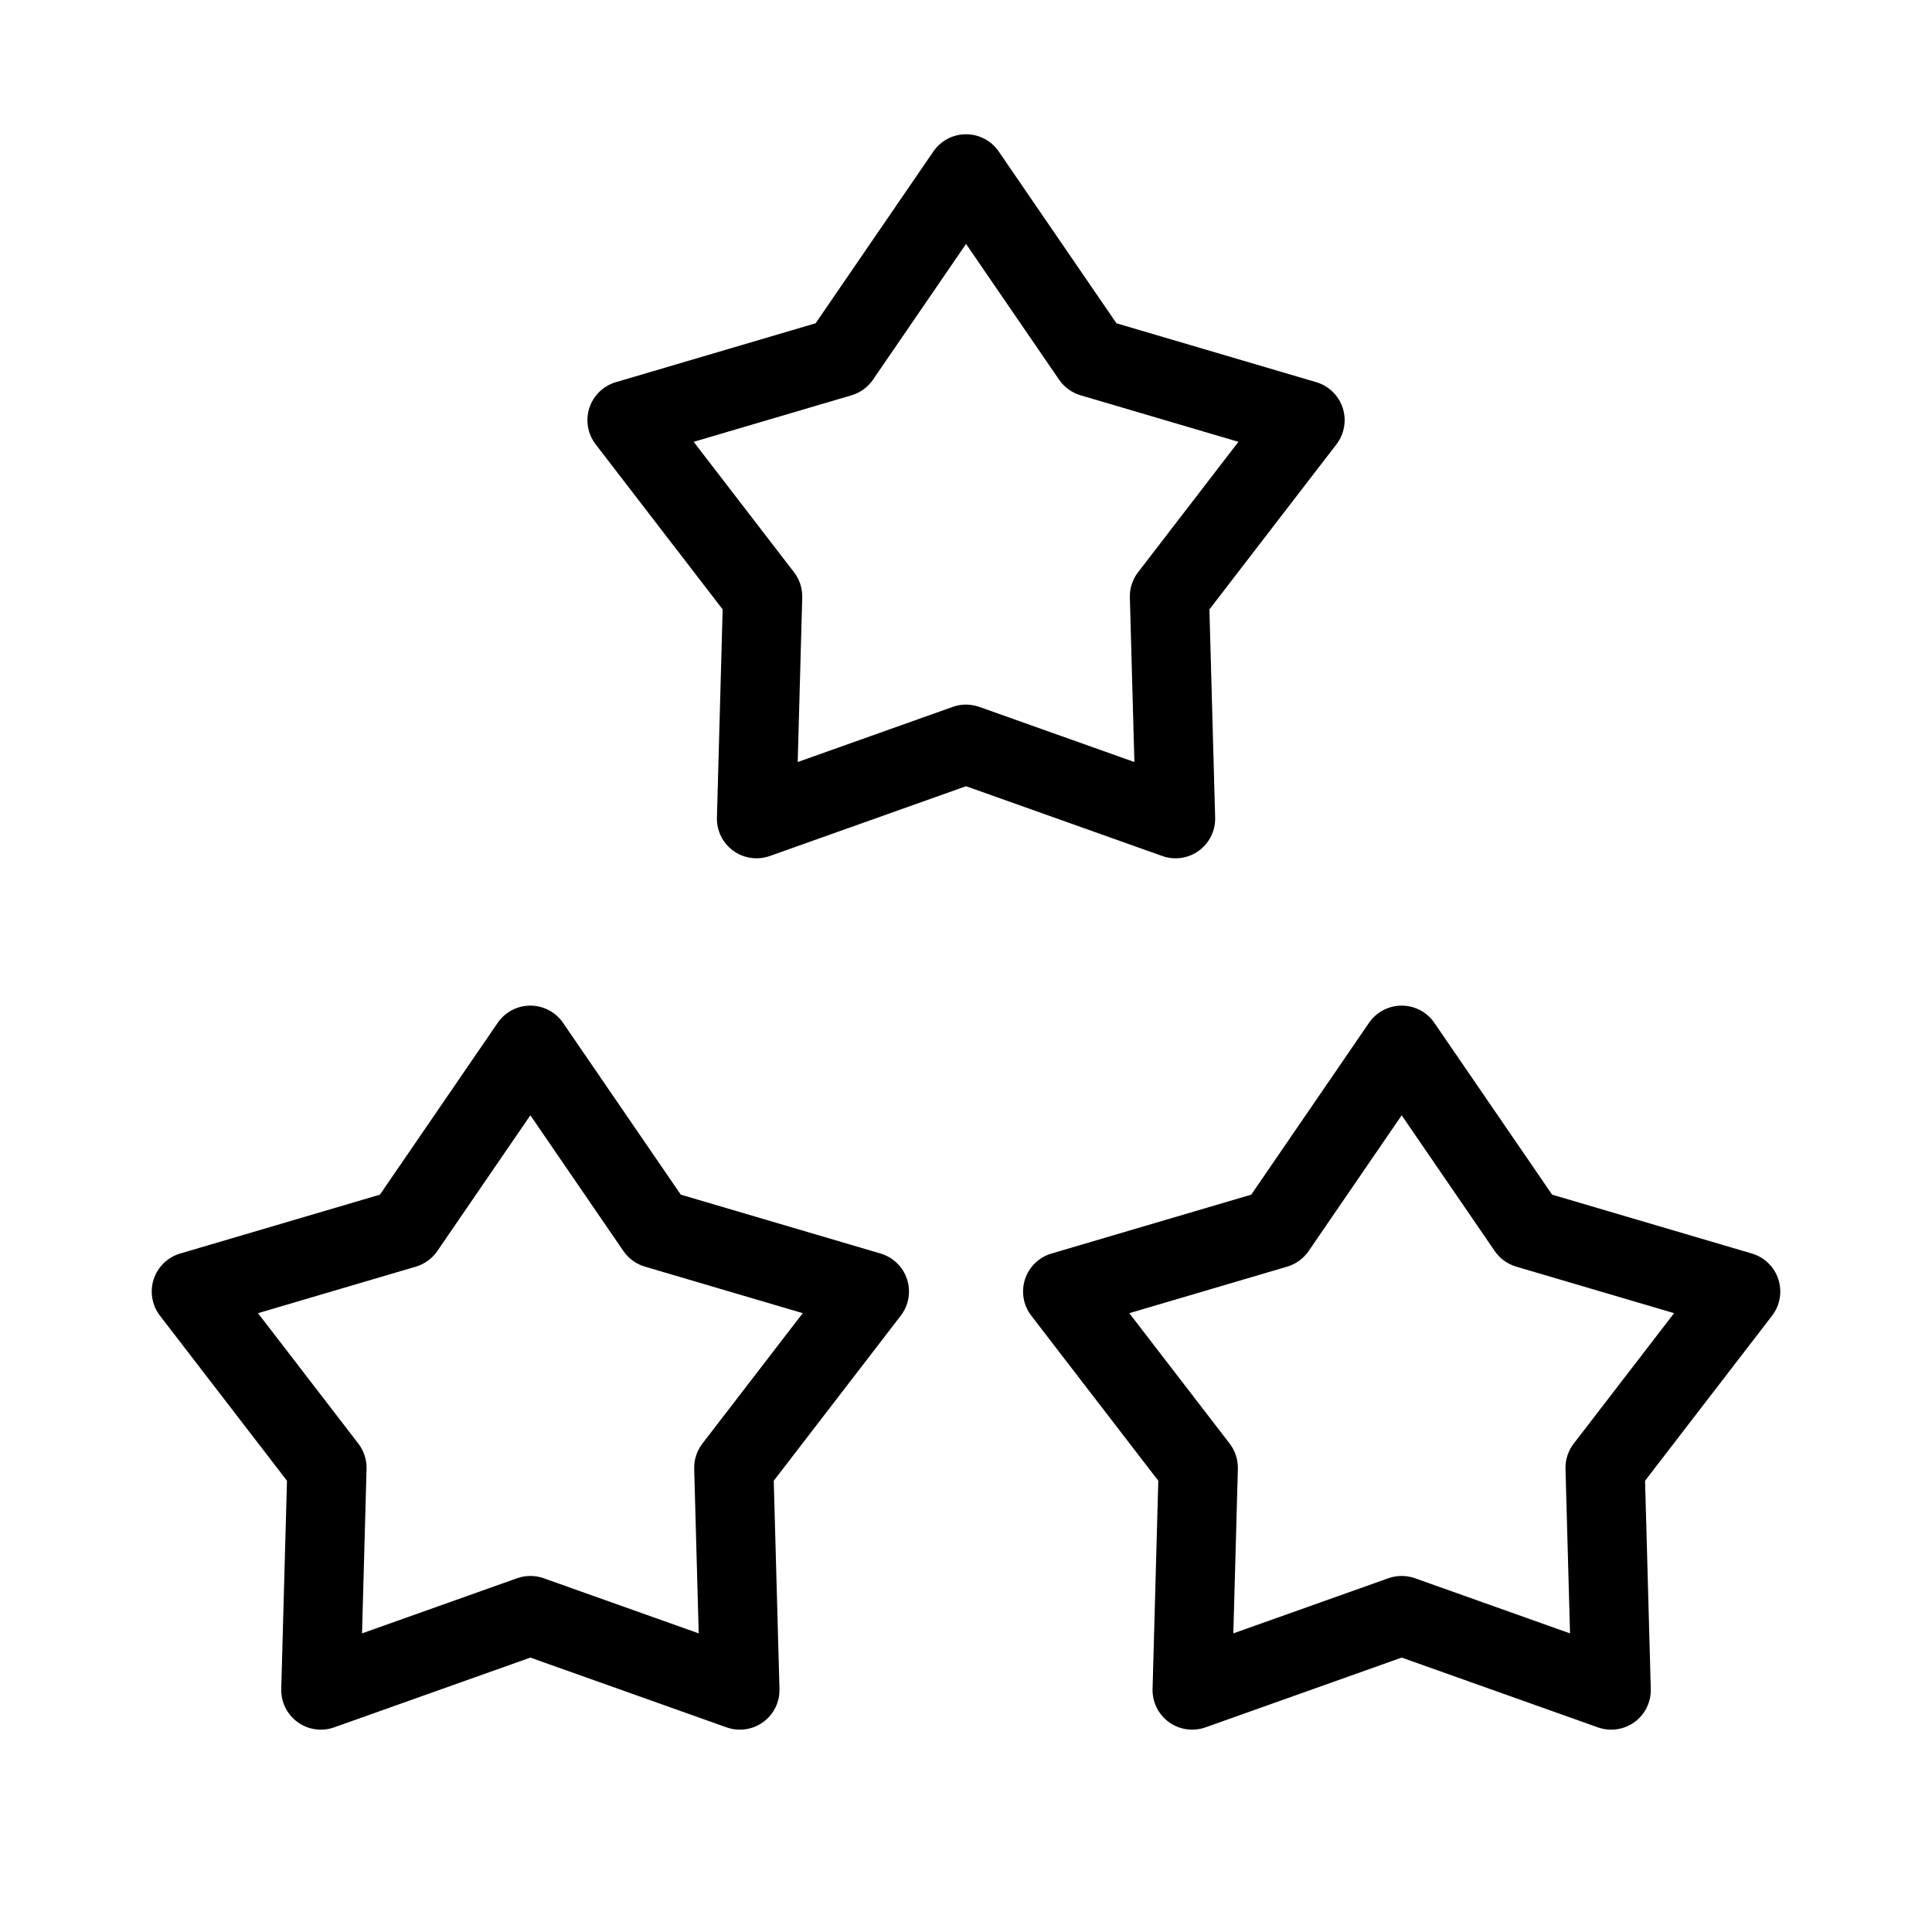
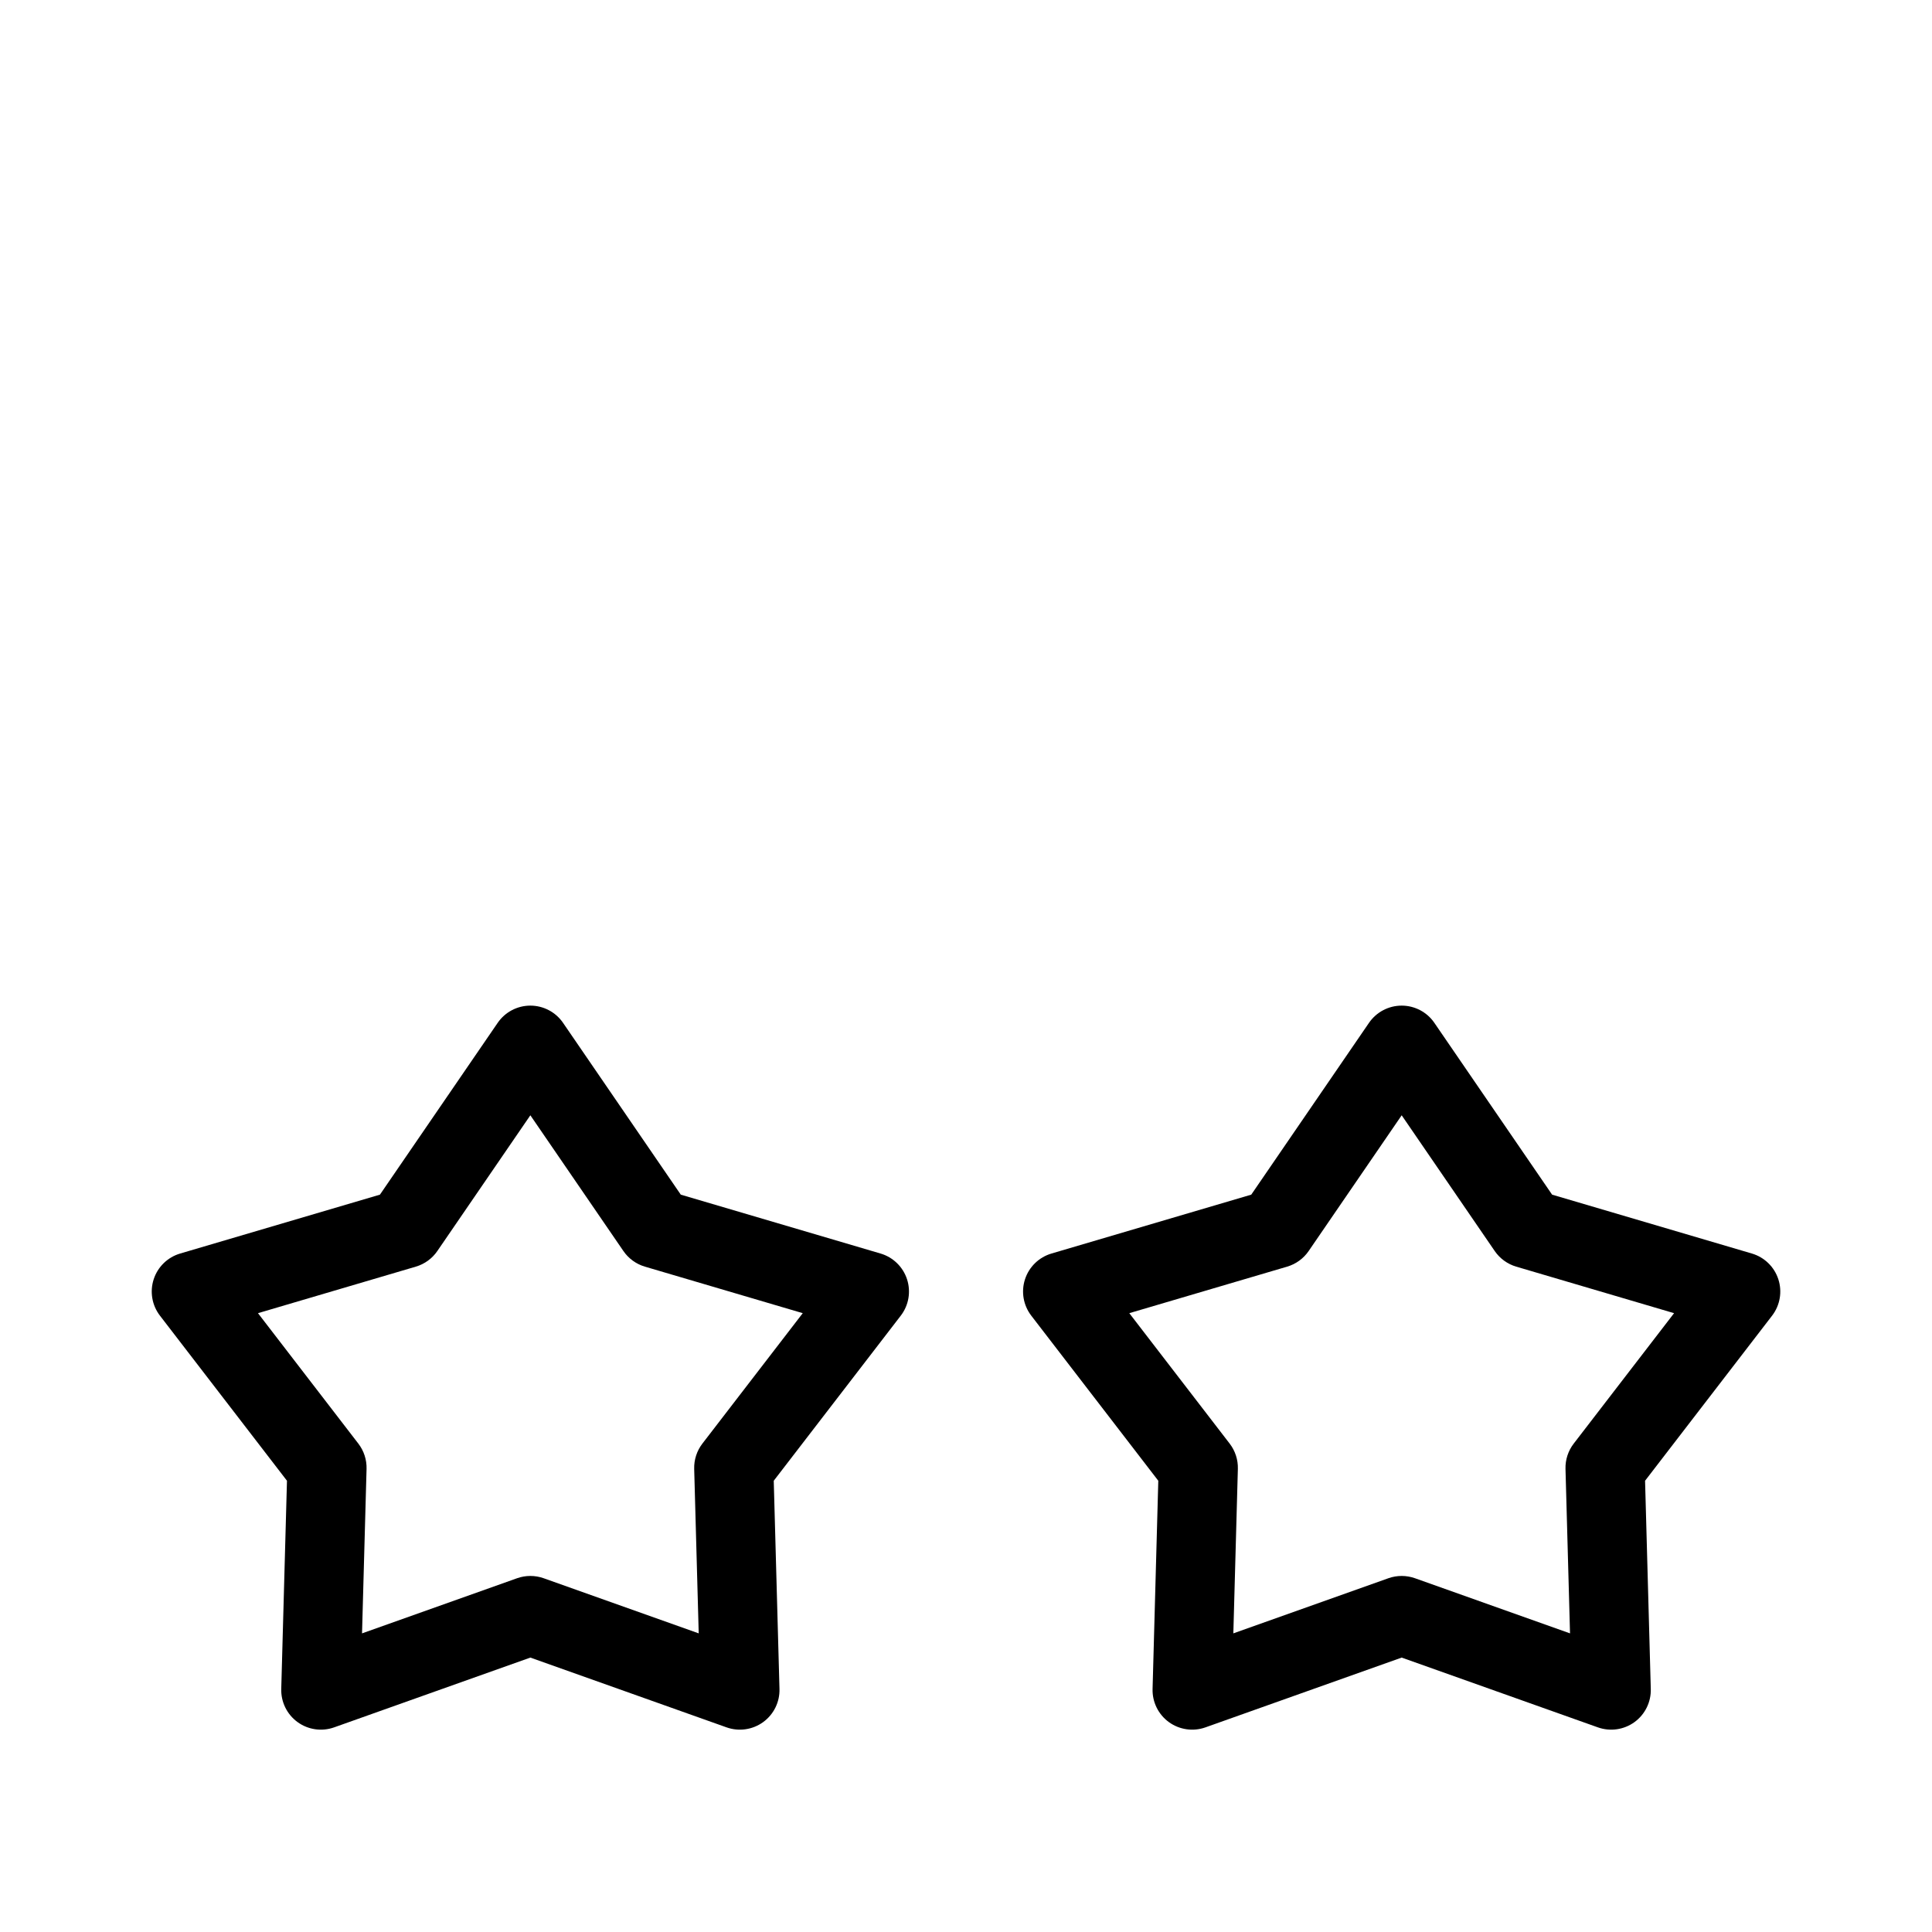
<svg xmlns="http://www.w3.org/2000/svg" fill="#000000" width="800px" height="800px" version="1.1" viewBox="144 144 512 512">
  <g fill-rule="evenodd">
-     <path d="m400.01 179.58c3.461 0 6.703 1.707 8.66 4.562l31.203 45.531 52.945 15.609c3.32 0.977 5.945 3.531 7.016 6.824 1.07 3.289 0.449 6.898-1.664 9.641l-33.66 43.75 1.516 55.176c0.098 3.461-1.52 6.746-4.32 8.781-2.801 2.035-6.426 2.559-9.688 1.398l-52.008-18.496-52.008 18.496c-3.262 1.16-6.887 0.637-9.688-1.398-2.801-2.035-4.418-5.32-4.32-8.781l1.516-55.176-33.66-43.75c-2.109-2.742-2.731-6.352-1.664-9.641 1.07-3.293 3.695-5.848 7.016-6.824l52.945-15.609 31.207-45.531c1.957-2.856 5.195-4.562 8.656-4.562zm0 29.062-24.656 35.977c-1.363 1.992-3.375 3.453-5.691 4.137l-41.836 12.332 26.598 34.566c1.473 1.914 2.238 4.277 2.176 6.688l-1.199 43.602 41.094-14.613c2.273-0.809 4.758-0.809 7.031 0l41.098 14.613-1.199-43.602c-0.07-2.41 0.699-4.773 2.172-6.688l26.598-34.566-41.836-12.332c-2.316-0.684-4.324-2.144-5.691-4.137z" />
    <path d="m284.55 410.5c3.461 0 6.703 1.707 8.66 4.559l31.203 45.535 52.945 15.605c3.32 0.98 5.945 3.531 7.016 6.824s0.449 6.902-1.664 9.645l-33.66 43.746 1.52 55.18c0.094 3.461-1.523 6.746-4.324 8.781-2.801 2.031-6.426 2.555-9.688 1.398l-52.008-18.496-52.008 18.496c-3.262 1.156-6.883 0.633-9.684-1.398-2.801-2.035-4.418-5.32-4.324-8.781l1.516-55.18-33.66-43.746c-2.109-2.742-2.731-6.352-1.66-9.645 1.066-3.293 3.691-5.844 7.012-6.824l52.945-15.605 31.207-45.535c1.957-2.852 5.195-4.559 8.656-4.559zm0 29.062-24.656 35.977c-1.363 1.992-3.375 3.449-5.691 4.133l-41.836 12.332 26.598 34.566c1.473 1.918 2.242 4.277 2.176 6.691l-1.199 43.598 41.094-14.613c2.273-0.805 4.758-0.805 7.035 0l41.094 14.613-1.199-43.598c-0.066-2.414 0.699-4.773 2.172-6.691l26.598-34.566-41.836-12.332c-2.316-0.684-4.324-2.141-5.691-4.133z" />
    <path d="m515.46 410.5c3.461 0 6.703 1.707 8.656 4.559l31.207 45.535 52.945 15.605c3.32 0.98 5.945 3.531 7.012 6.824 1.07 3.293 0.449 6.902-1.66 9.645l-33.66 43.746 1.516 55.18c0.094 3.461-1.52 6.746-4.32 8.781-2.801 2.031-6.426 2.555-9.688 1.398l-52.008-18.496-52.008 18.496c-3.262 1.156-6.887 0.633-9.688-1.398-2.801-2.035-4.418-5.32-4.32-8.781l1.516-55.18-33.66-43.746c-2.109-2.742-2.734-6.352-1.664-9.645s3.695-5.844 7.016-6.824l52.945-15.605 31.203-45.535c1.961-2.852 5.199-4.559 8.66-4.559zm0 29.062-24.656 35.977c-1.363 1.992-3.375 3.449-5.691 4.133l-41.836 12.332 26.598 34.566c1.473 1.918 2.238 4.277 2.172 6.691l-1.199 43.598 41.094-14.613c2.277-0.805 4.762-0.805 7.035 0l41.094 14.613-1.199-43.598c-0.066-2.414 0.703-4.773 2.176-6.691l26.598-34.566-41.836-12.332c-2.316-0.684-4.324-2.141-5.691-4.133z" />
  </g>
</svg>